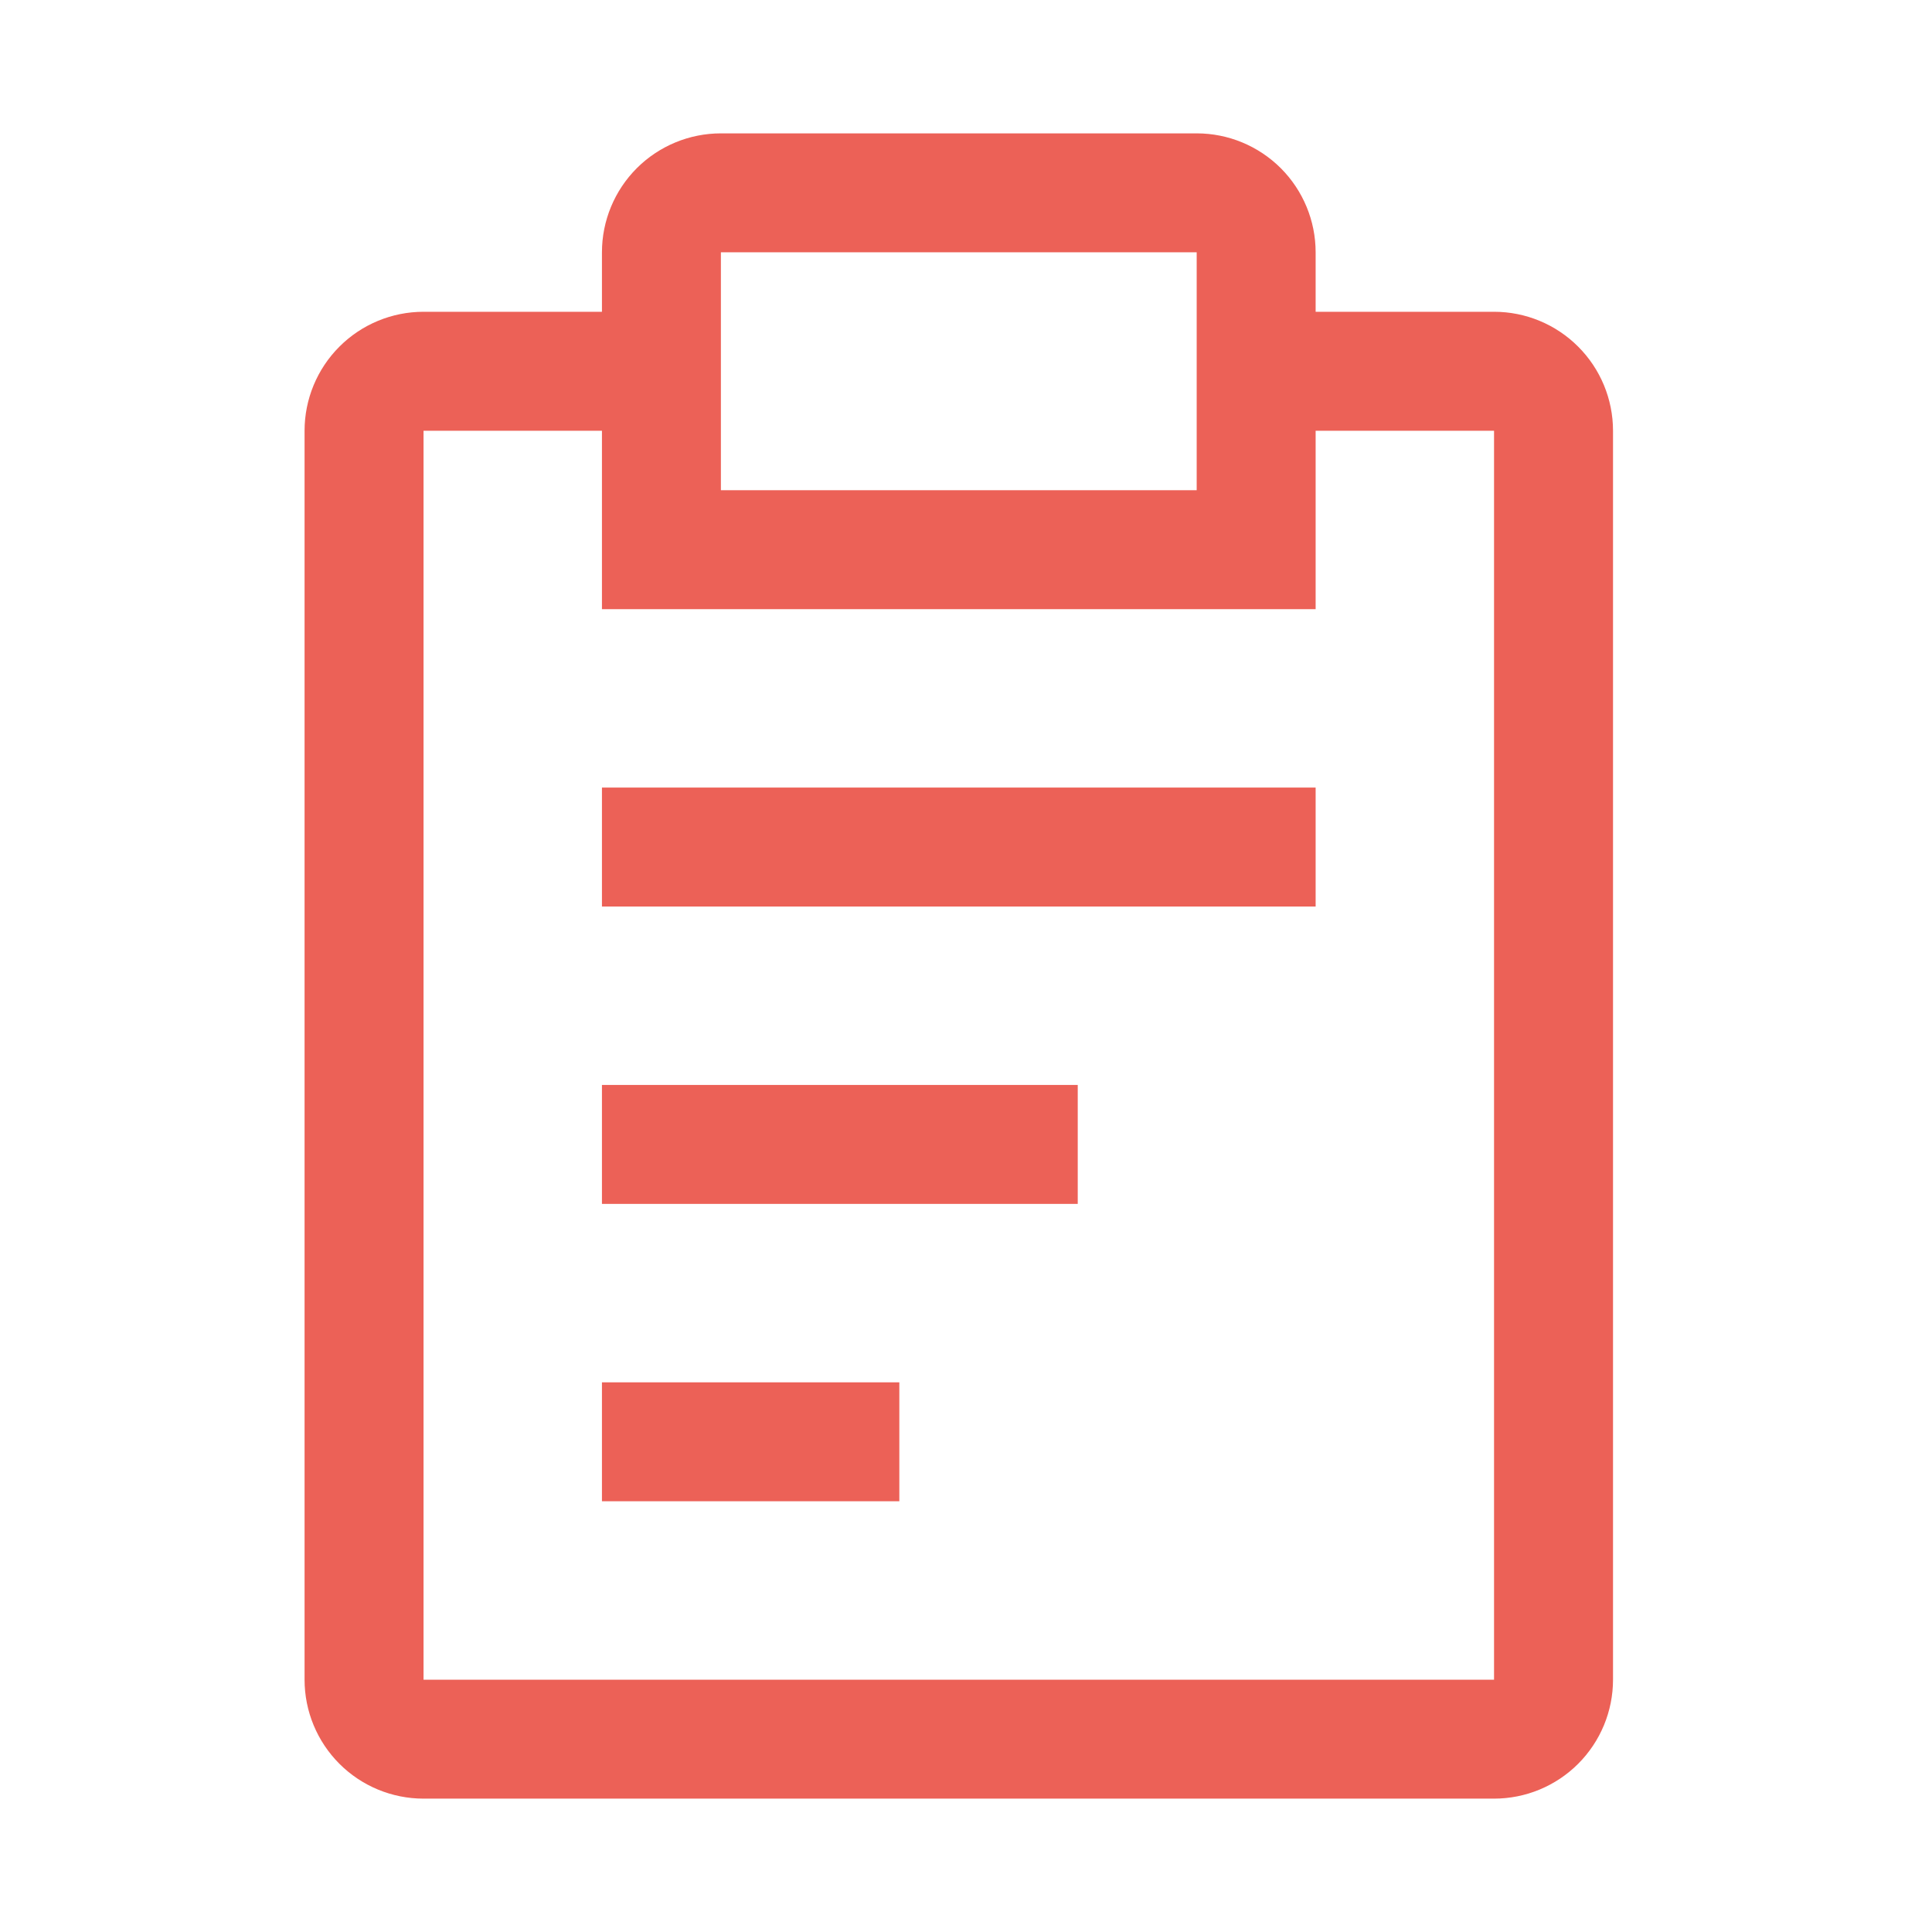
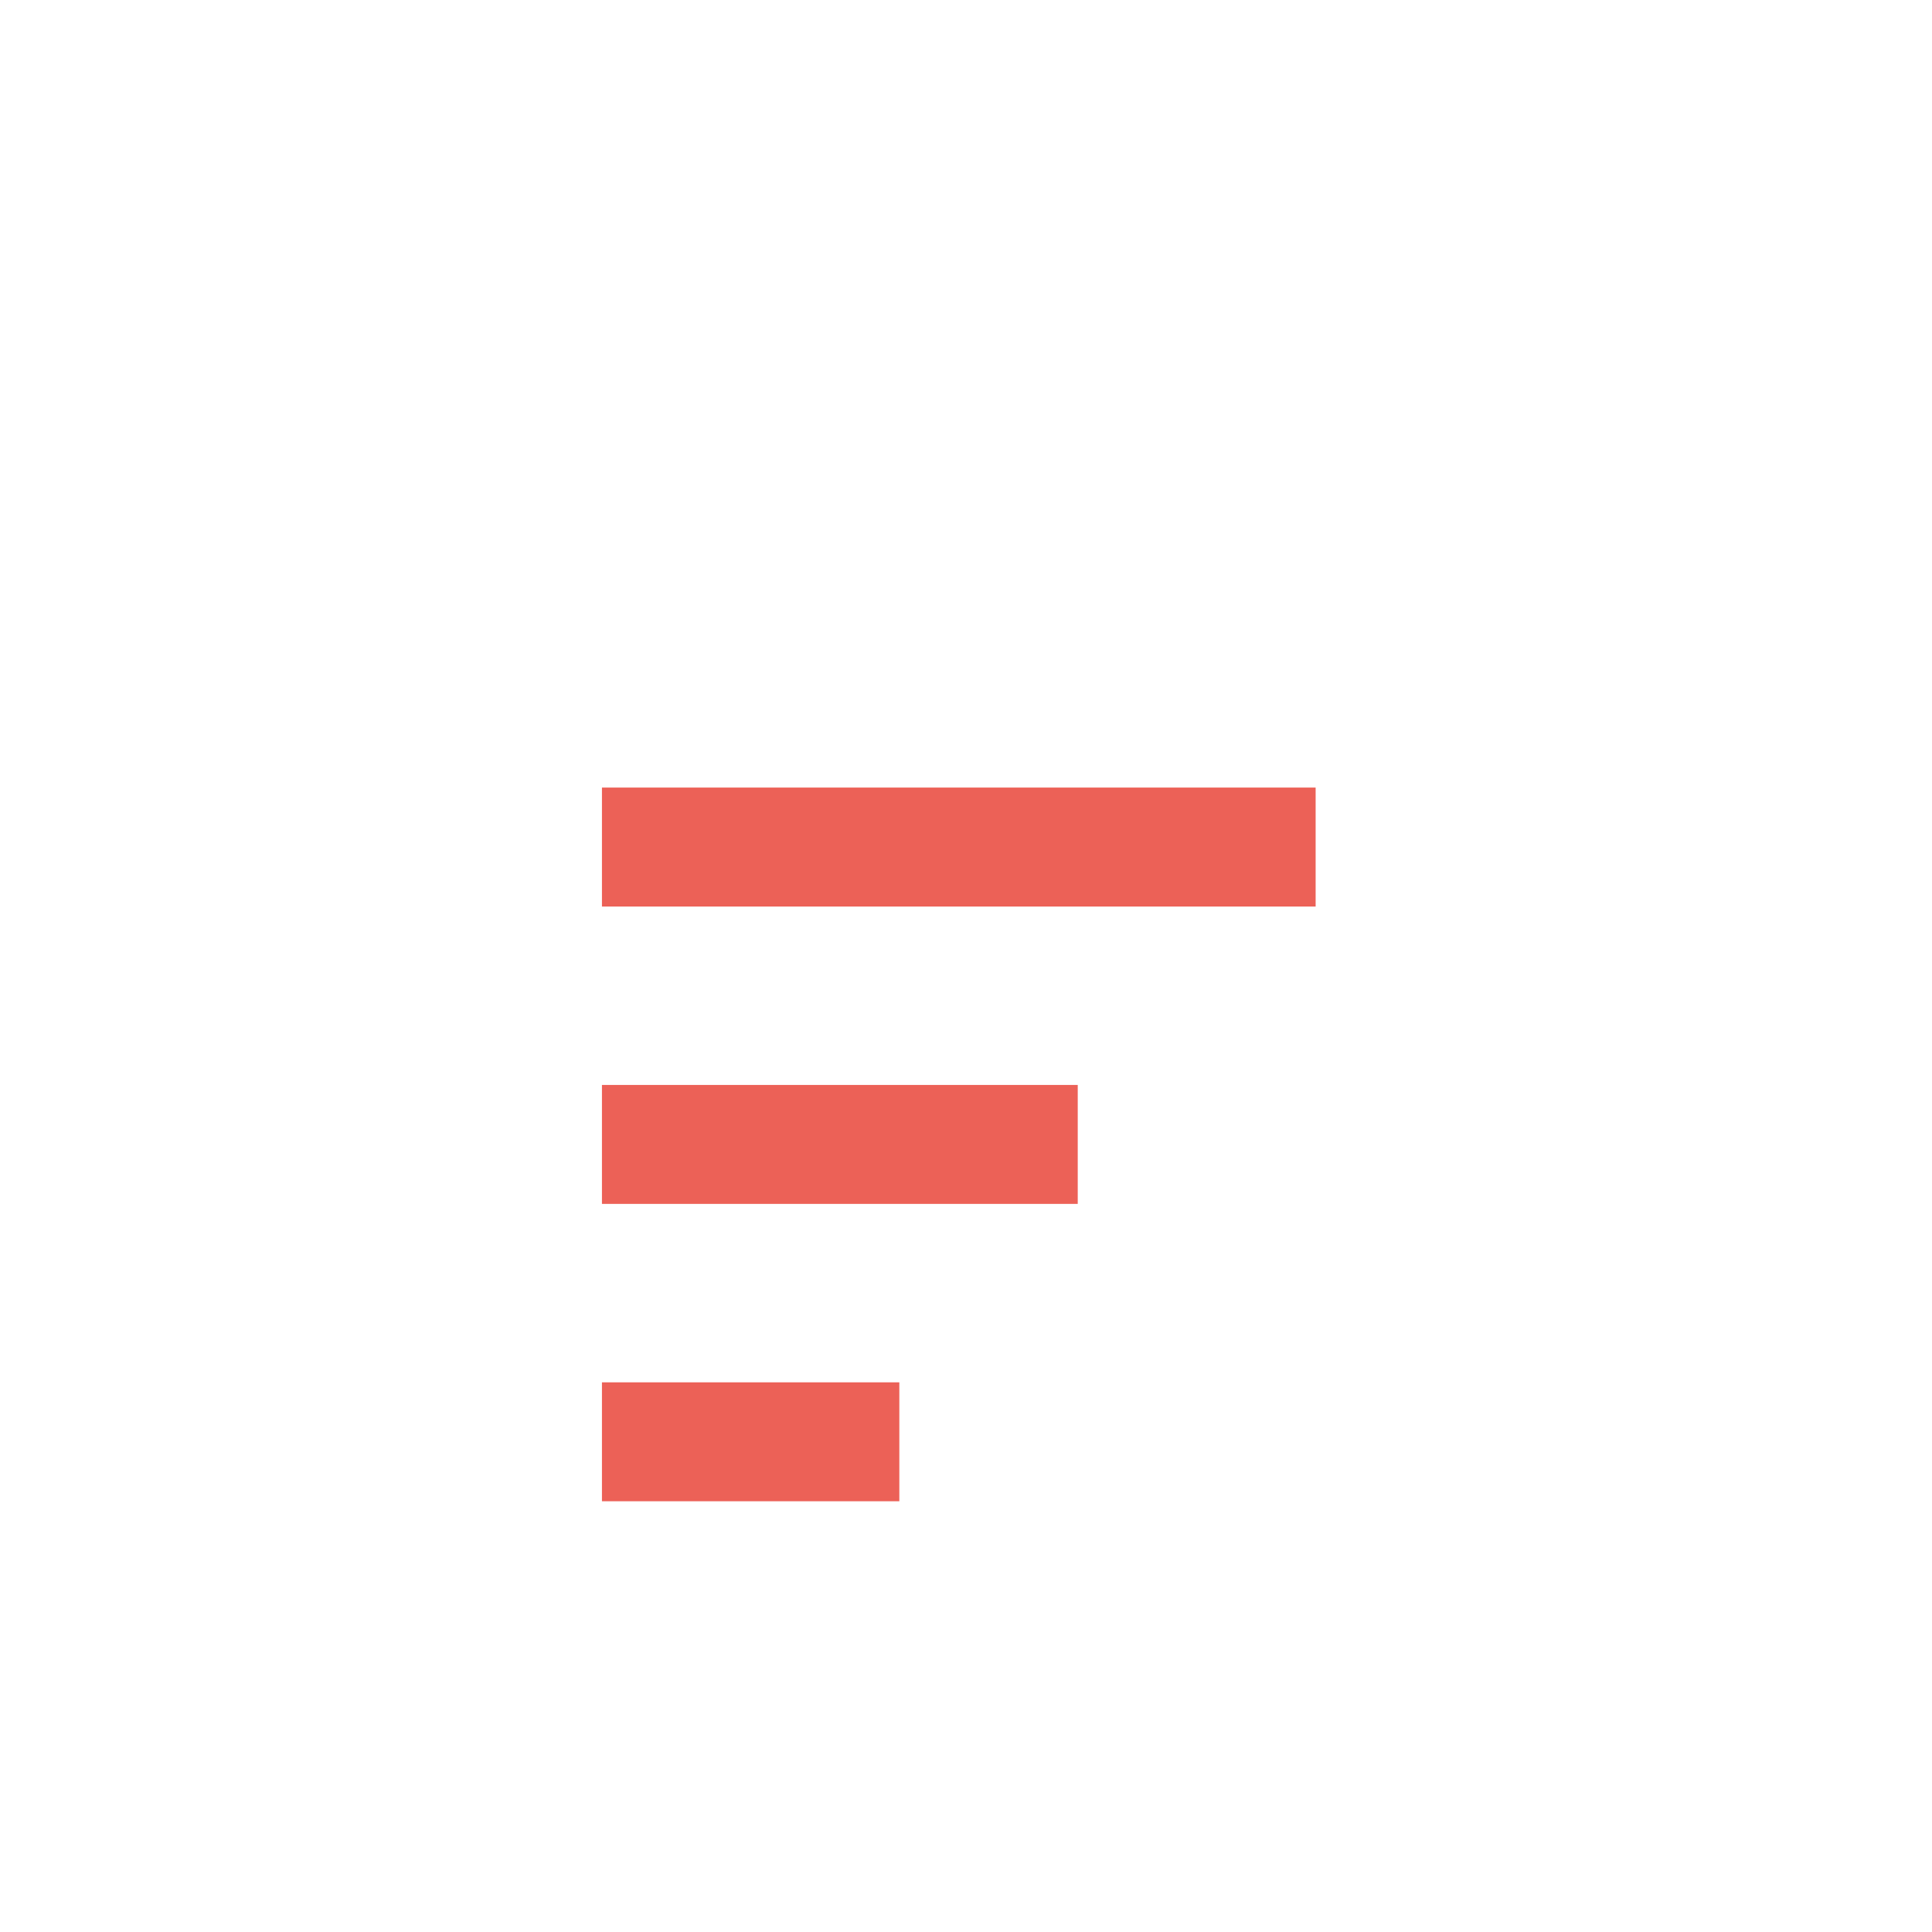
<svg xmlns="http://www.w3.org/2000/svg" width="67" height="67" viewBox="0 0 67 67" fill="none">
  <path d="M20.875 37.625H37.375V41.75H20.875V37.625ZM20.875 27.312H45.625V31.438H20.875V27.312ZM20.875 47.938H31.188V52.062H20.875V47.938Z" fill="#EC6157" />
-   <path d="M51.812 10.812H45.625V8.75C45.625 7.656 45.19 6.607 44.417 5.833C43.643 5.06 42.594 4.625 41.5 4.625H25C23.906 4.625 22.857 5.06 22.083 5.833C21.31 6.607 20.875 7.656 20.875 8.75V10.812H14.688C13.594 10.812 12.544 11.247 11.771 12.021C10.997 12.794 10.562 13.844 10.562 14.938V58.25C10.562 59.344 10.997 60.393 11.771 61.167C12.544 61.94 13.594 62.375 14.688 62.375H51.812C52.907 62.375 53.956 61.94 54.729 61.167C55.503 60.393 55.938 59.344 55.938 58.25V14.938C55.938 13.844 55.503 12.794 54.729 12.021C53.956 11.247 52.907 10.812 51.812 10.812ZM25 8.75H41.5V17H25V8.75ZM51.812 58.25H14.688V14.938H20.875V21.125H45.625V14.938H51.812V58.25Z" fill="#EC6157" />
</svg>